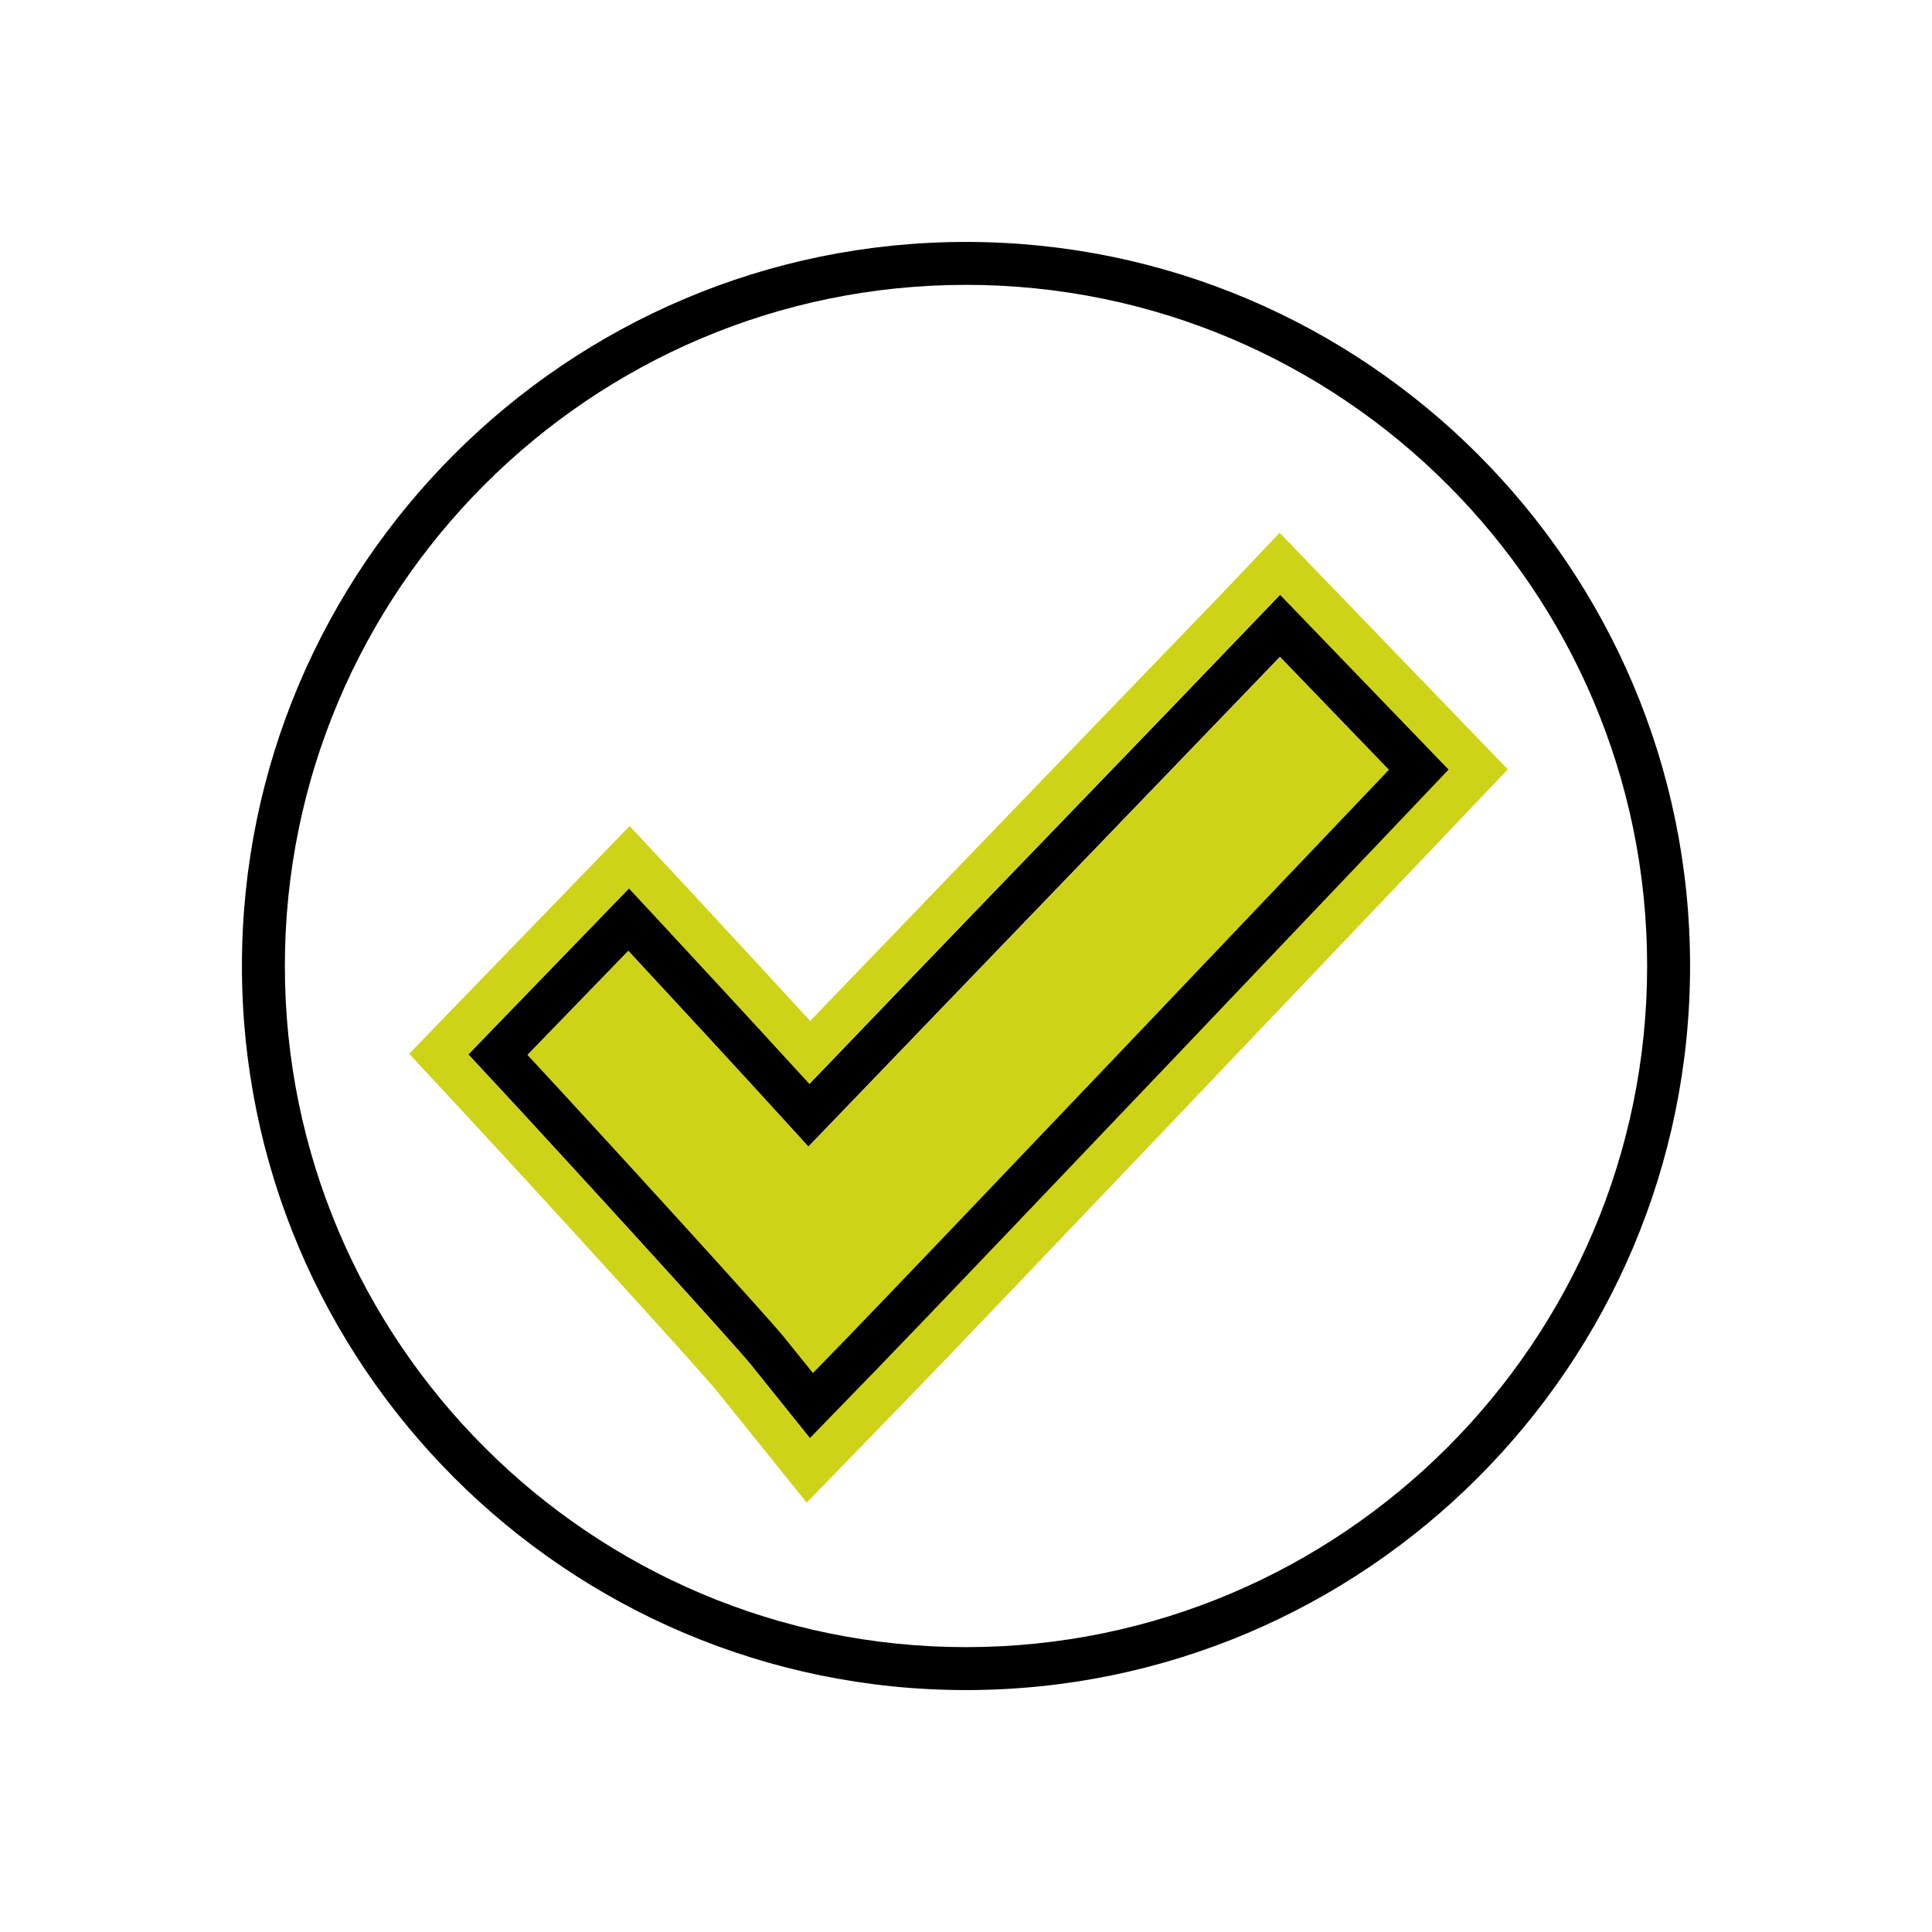
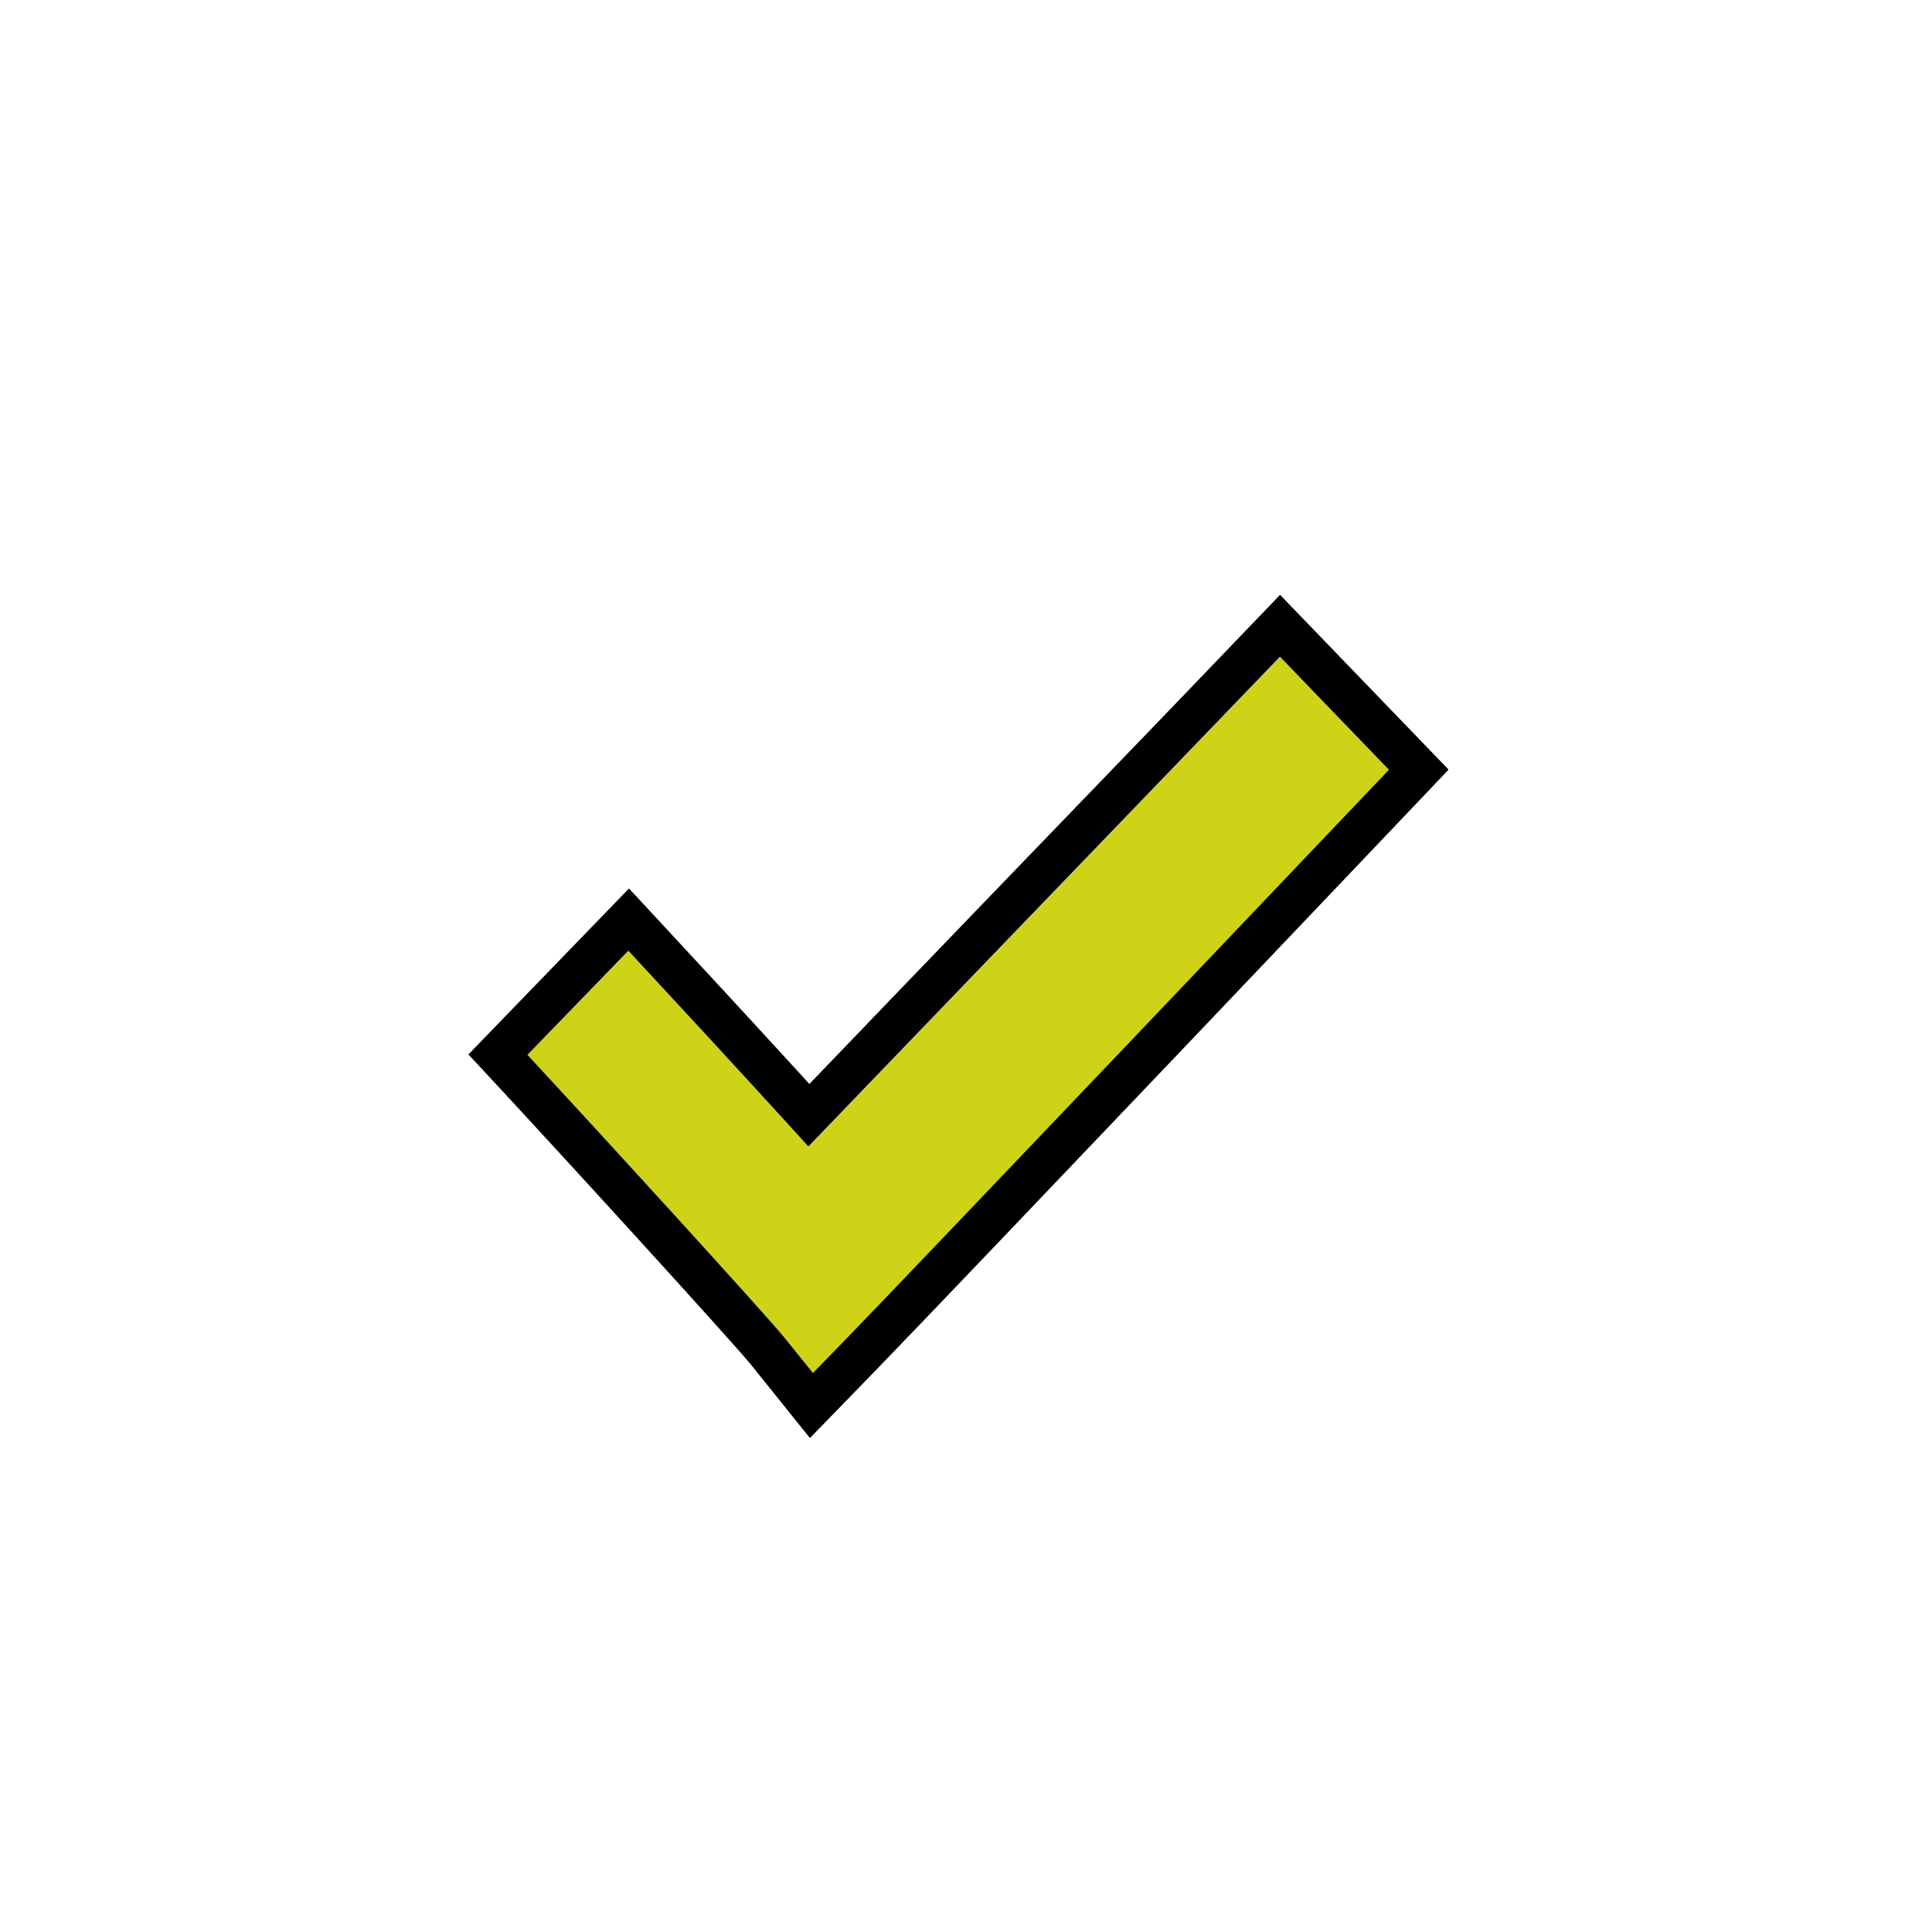
<svg xmlns="http://www.w3.org/2000/svg" id="Layer_1" viewBox="0 0 90 90">
  <defs>
    <style>.cls-1{fill:none;}.cls-2{fill:#ced318;}</style>
  </defs>
  <path class="cls-1" d="m45,13.27c-17.5,0-31.73,14.23-31.73,31.73s14.23,31.73,31.73,31.73,31.73-14.24,31.73-31.73-14.24-31.73-31.73-31.73Zm22.68,25.28c-3.67,3.86-22.16,23.3-25.47,26.7l-4.62,4.76-4.16-5.17c-.68-.84-8.34-9.26-12-13.2l-2.36-2.54,10.27-10.61,2.63,2.82c1.41,1.52,3.71,4,5.78,6.26,4.76-4.95,11.65-12.1,15.77-16.37l3.48-3.61,2.62-2.76,10.63,11.02-2.57,2.7Z" />
-   <path class="cls-2" d="m56.99,27.58l-3.48,3.61c-4.12,4.27-11.01,11.42-15.77,16.37-2.07-2.26-4.37-4.74-5.78-6.26l-2.63-2.82-10.27,10.61,2.36,2.54c3.66,3.94,11.33,12.35,12,13.2l4.16,5.17,4.62-4.76c3.31-3.4,21.79-22.84,25.47-26.7l2.57-2.7-10.63-11.02-2.62,2.76Zm10.48,8.27l-1.09,1.15c-.19.2-22.02,23.16-25.61,26.85l-3.05,3.14-2.74-3.41c-.77-.95-8.66-9.61-12.1-13.31l-1.07-1.15,7.48-7.73,1.19,1.28c1.09,1.17,4.6,4.95,7.21,7.82,4.48-4.67,11.97-12.43,16.61-17.25l5.31-5.53,7.85,8.14Z" />
  <path class="cls-2" d="m37.66,53.42l-.72-.79c-2.48-2.74-6.24-6.79-7.67-8.33l-4.7,4.85c3.64,3.92,11.18,12.2,11.97,13.17l1.33,1.65,1.47-1.51c3.39-3.48,23.03-24.13,25.36-26.59l-5.07-5.26-3.88,4.03c-4.91,5.1-12.99,13.48-17.35,18.02l-.74.77Z" />
-   <path d="m45,11.27c-18.6,0-33.73,15.13-33.73,33.73s15.13,33.73,33.73,33.73,33.73-15.13,33.73-33.73S63.6,11.27,45,11.27Zm0,65.46c-17.5,0-31.73-14.24-31.73-31.73s14.23-31.73,31.73-31.73,31.73,14.23,31.73,31.73-14.24,31.73-31.73,31.73Z" />
  <path d="m37.7,50.49c-2.62-2.87-6.12-6.65-7.21-7.82l-1.19-1.28-7.48,7.73,1.07,1.15c3.44,3.7,11.33,12.35,12.1,13.31l2.74,3.41,3.05-3.14c3.59-3.69,25.42-26.65,25.61-26.85l1.09-1.15-7.85-8.14-5.31,5.53c-4.65,4.82-12.13,12.58-16.61,17.25Zm21.93-19.89l5.07,5.26c-2.34,2.46-21.98,23.11-25.36,26.59l-1.47,1.51-1.33-1.65c-.79-.98-8.33-9.25-11.97-13.17l4.7-4.85c1.43,1.54,5.19,5.6,7.67,8.33l.72.79.74-.77c4.36-4.54,12.44-12.92,17.35-18.02l3.88-4.03Z" />
</svg>